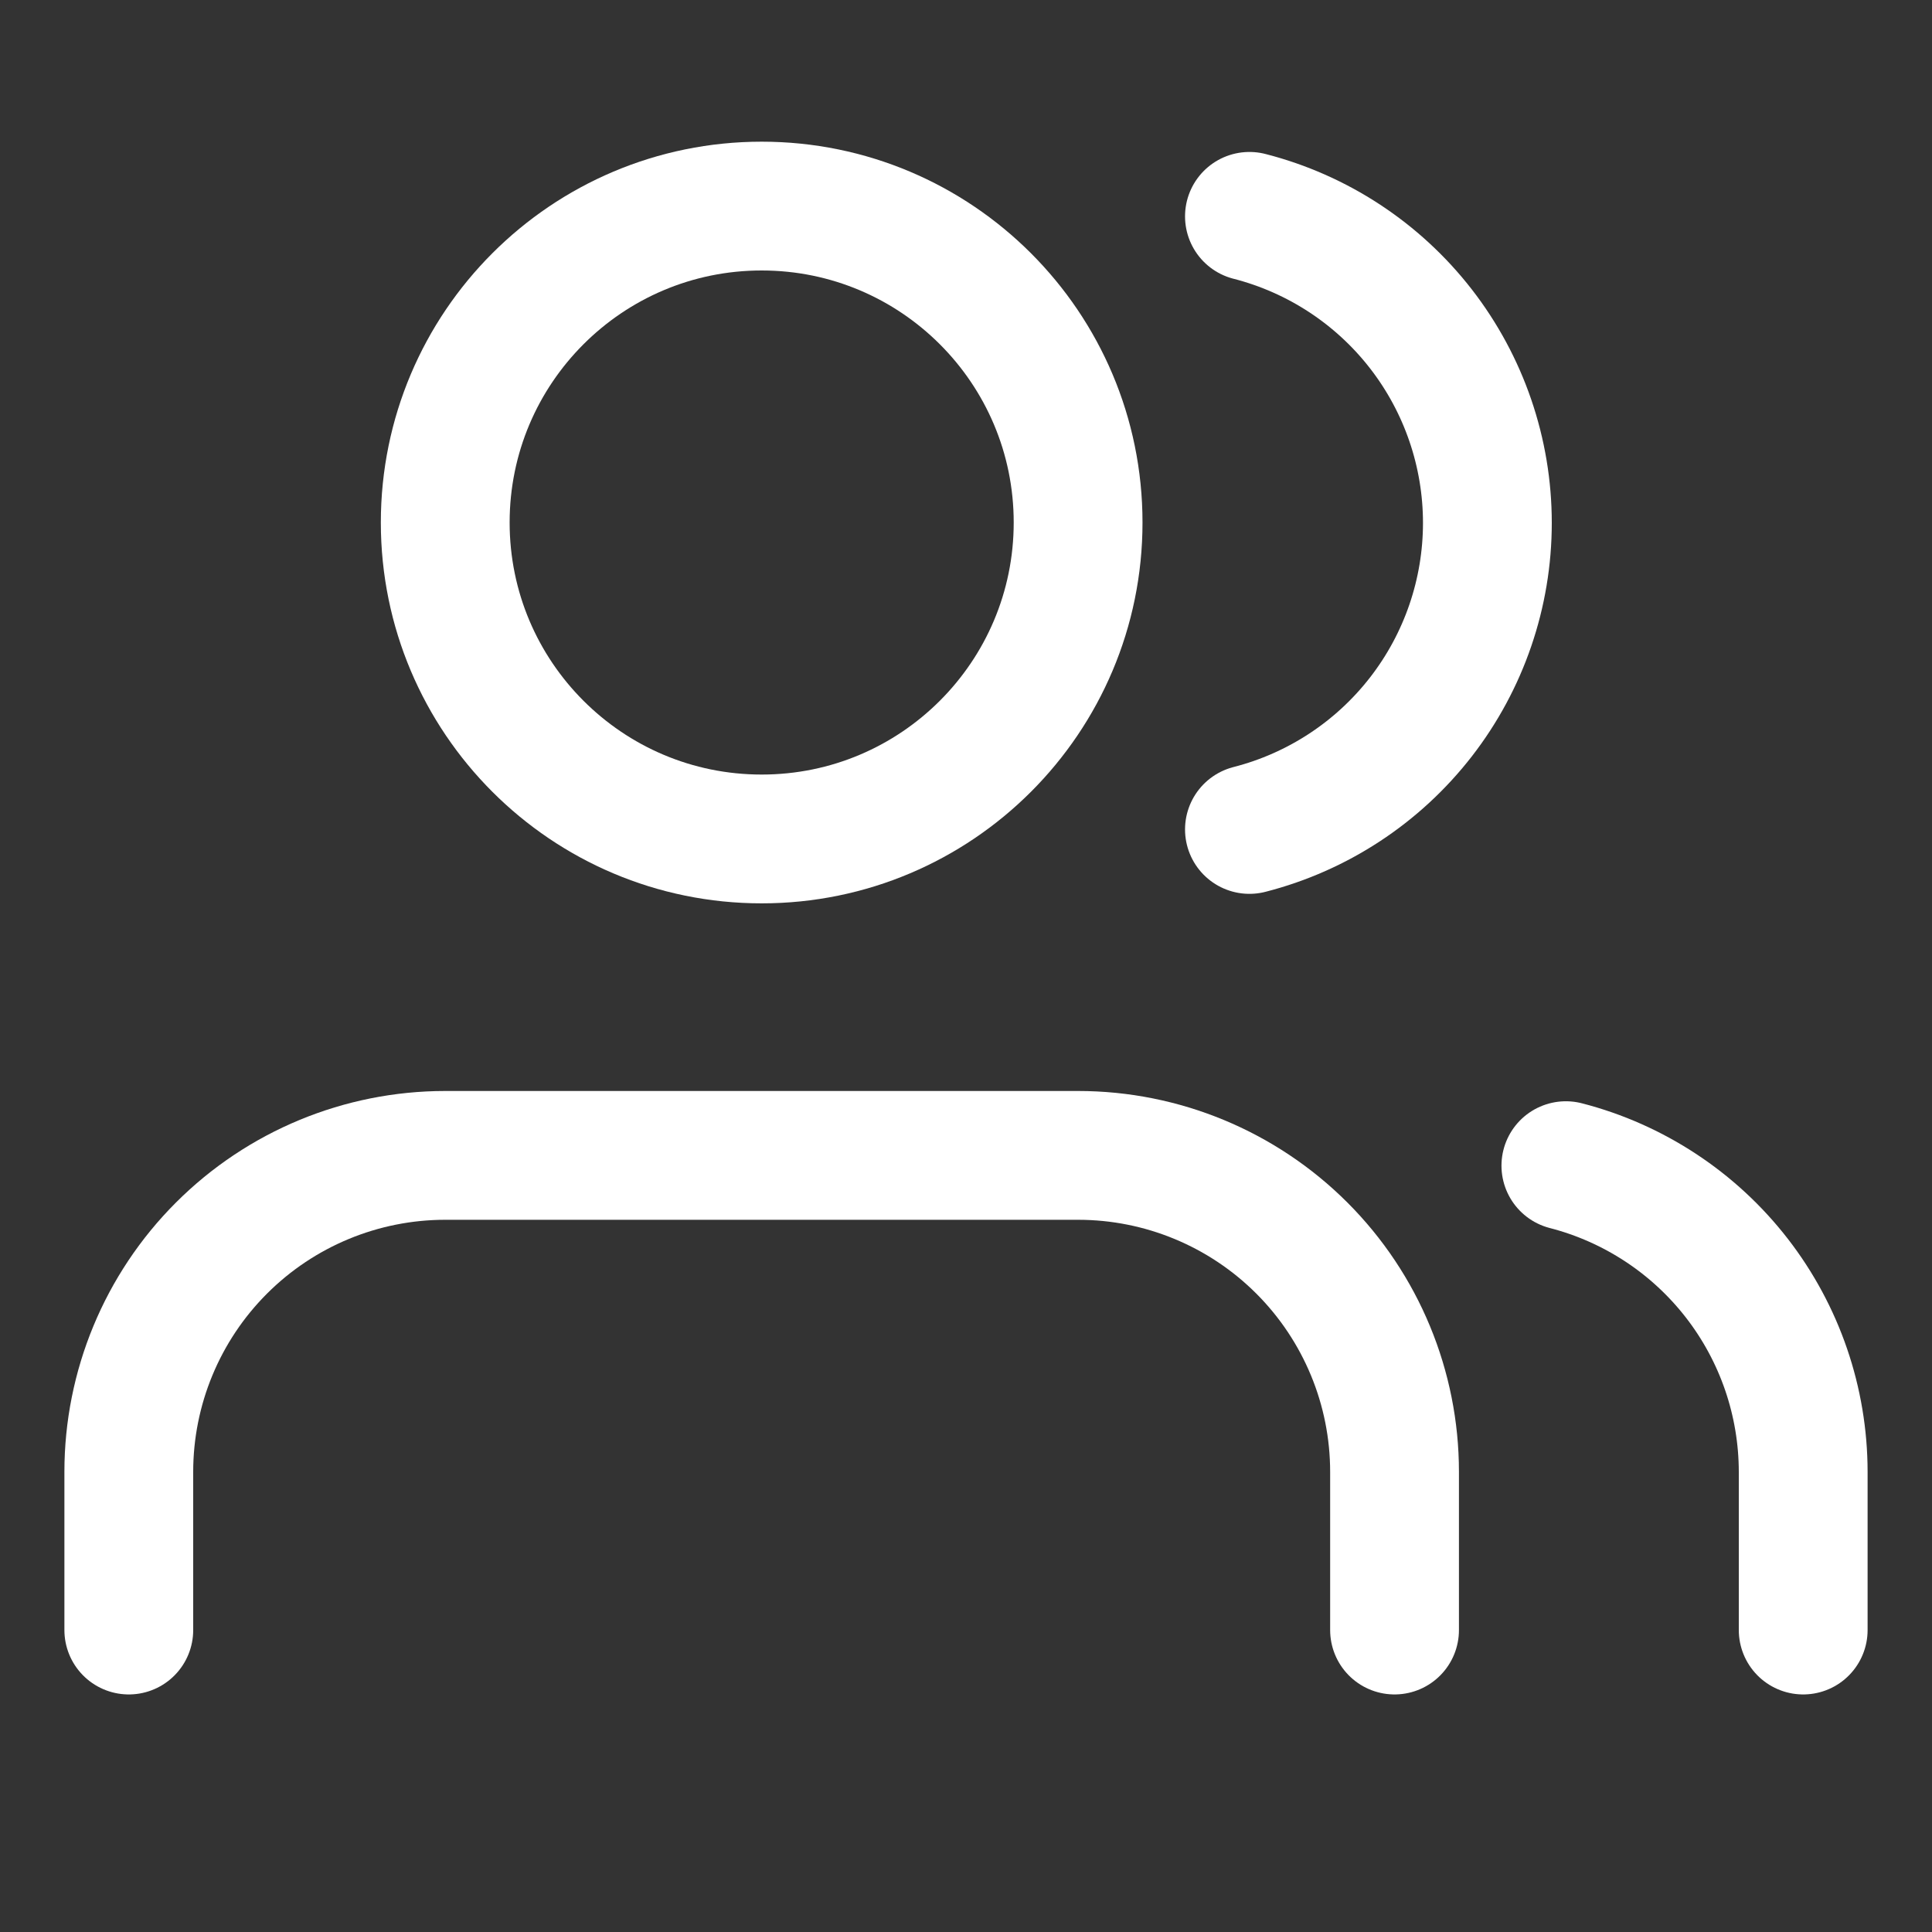
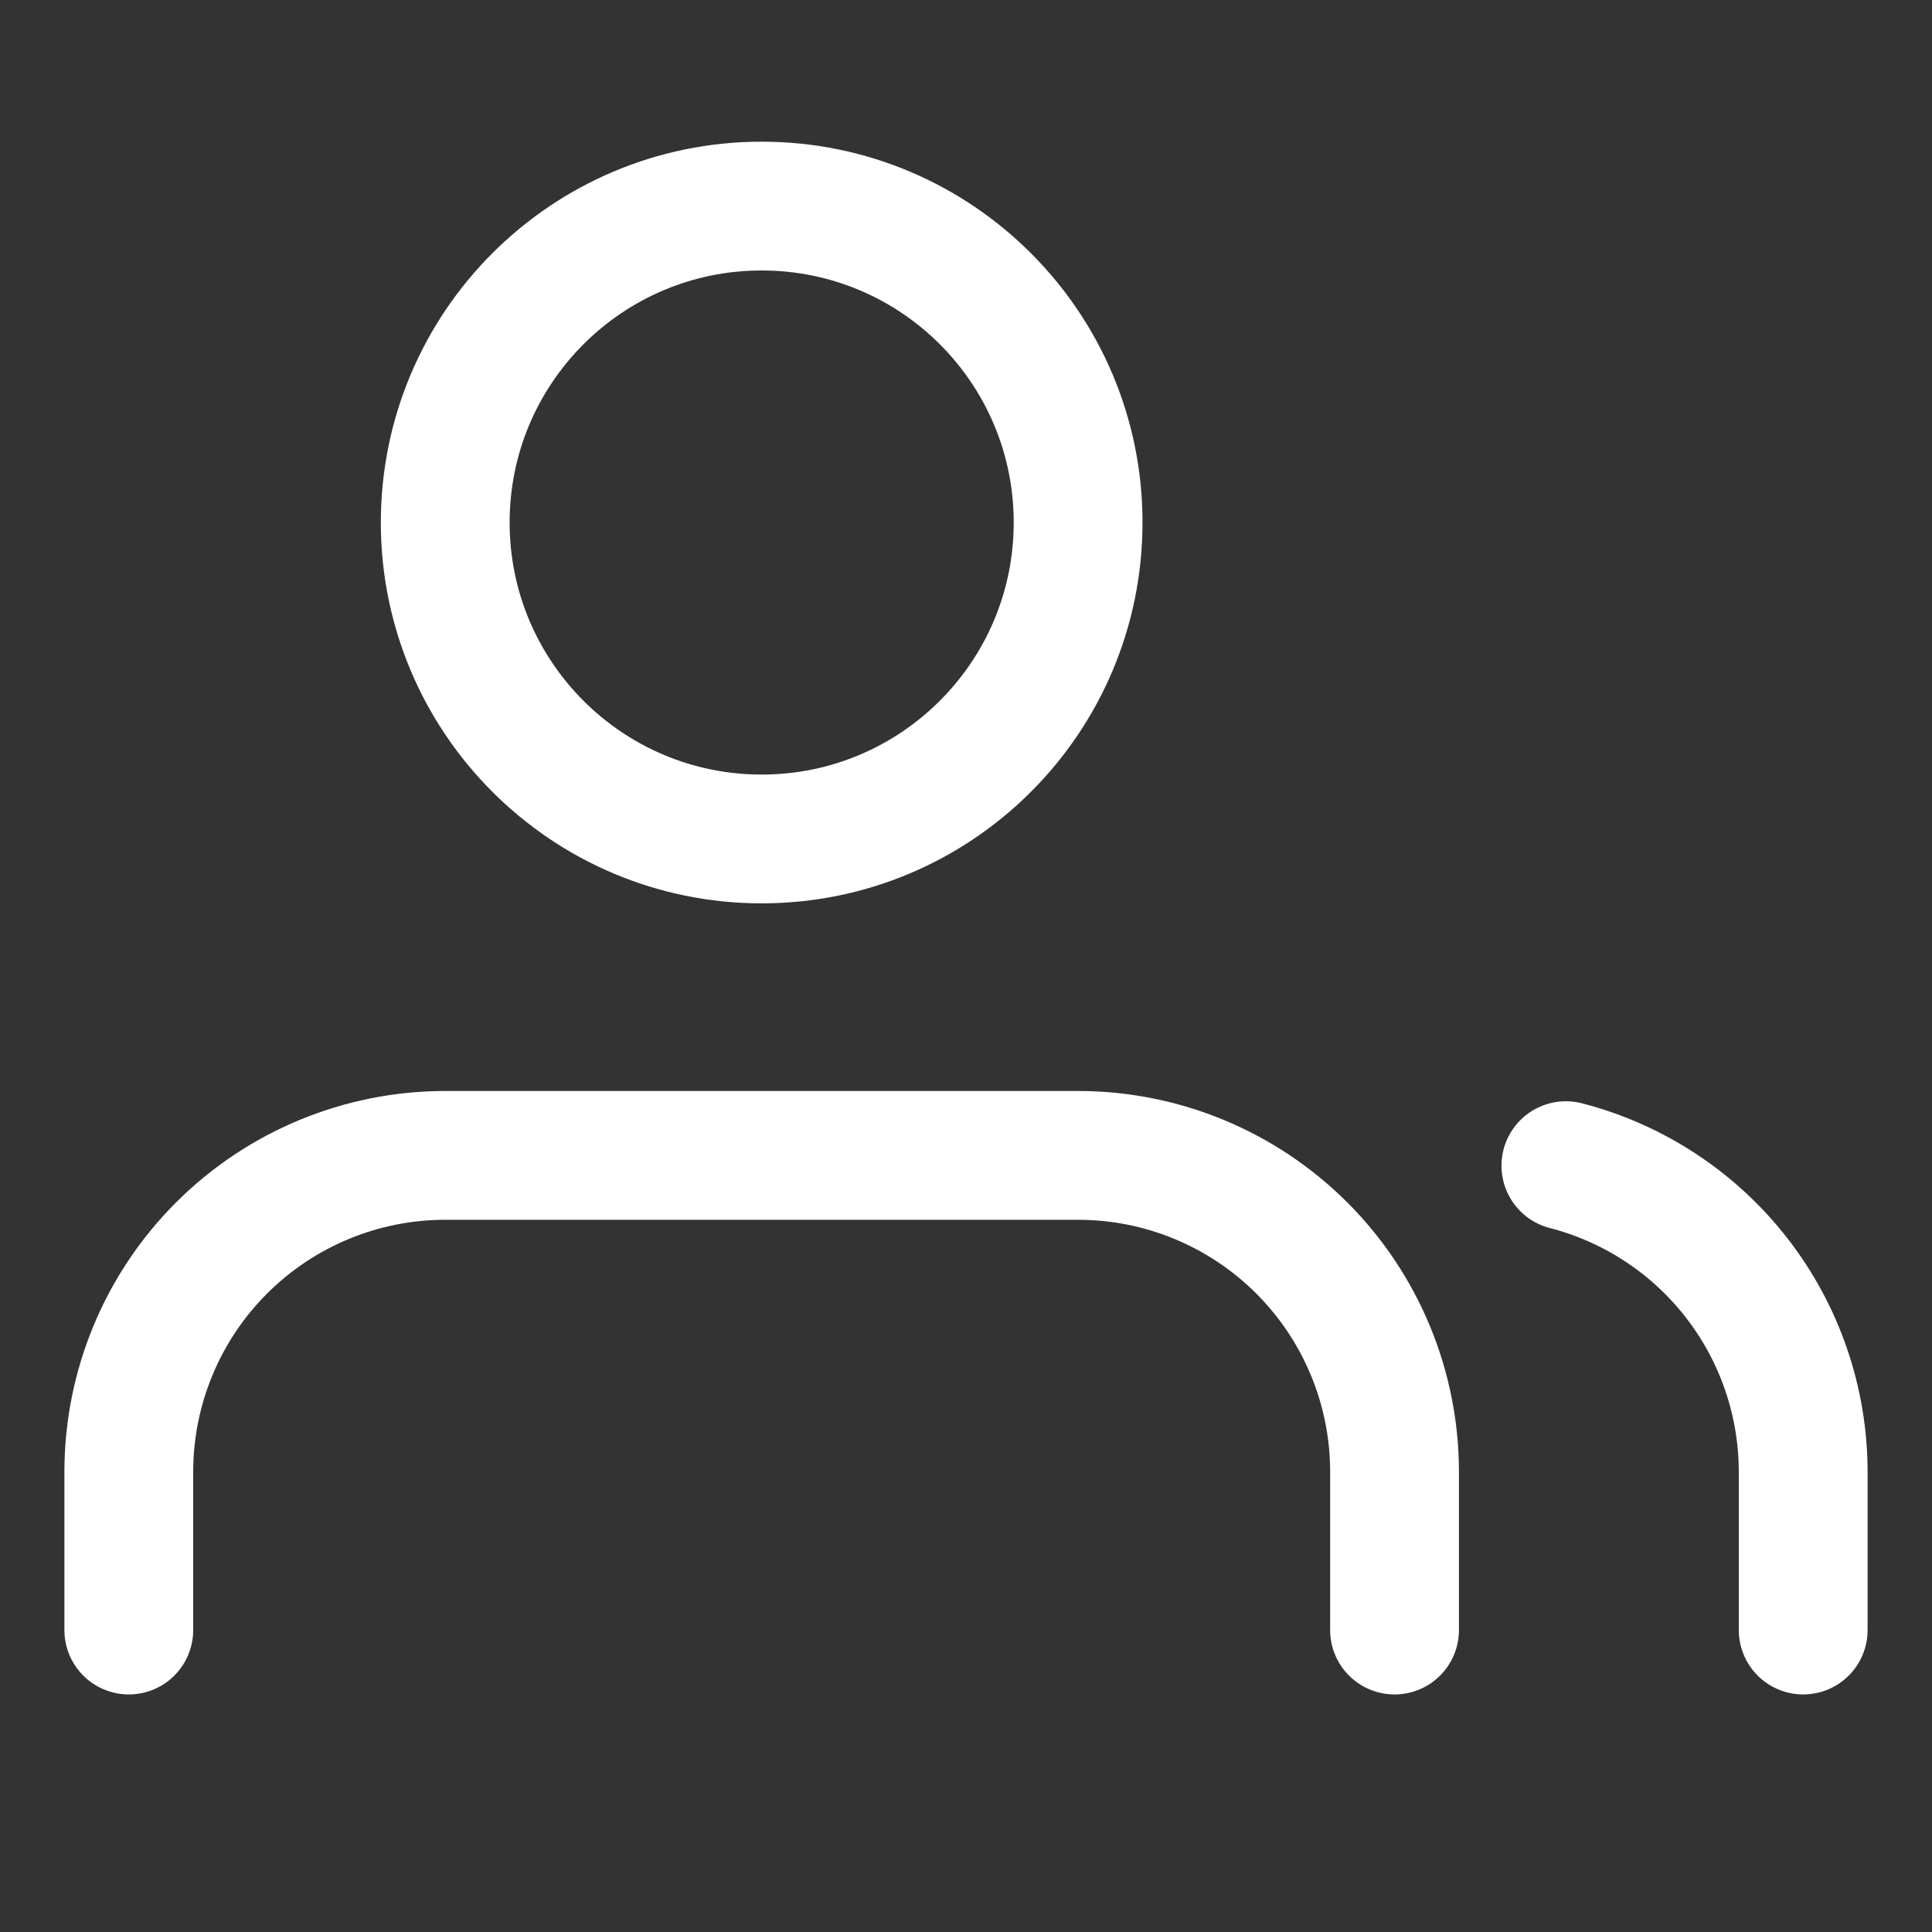
<svg xmlns="http://www.w3.org/2000/svg" width="75" height="75" viewBox="0 0 75 75" fill="none">
  <rect x="0" y="0" width="75" height="75" fill="#333333" stroke="none" />
  <path d="M70 63.278V57.136C69.998 54.414 69.092 51.77 67.425 49.619C65.757 47.468 63.422 45.931 60.787 45.251" stroke="#FFF" stroke-width="5" stroke-linecap="round" stroke-linejoin="round" />
  <path d="M54.136 63.278V57.136C54.136 53.878 52.841 50.753 50.538 48.45C48.234 46.146 45.11 44.852 41.852 44.852H17.284C14.026 44.852 10.902 46.146 8.598 48.45C6.294 50.753 5 53.878 5 57.136V63.278" stroke="#FFF" stroke-width="5" stroke-linecap="round" stroke-linejoin="round" />
-   <path d="M48.503 8.399C51.145 9.076 53.487 10.612 55.16 12.767C56.832 14.922 57.74 17.572 57.74 20.299C57.74 23.027 56.832 25.677 55.16 27.831C53.487 29.986 51.145 31.523 48.503 32.199" stroke="#FFF" stroke-width="5" stroke-linecap="round" stroke-linejoin="round" />
  <path d="M29.568 32.568C36.352 32.568 41.852 27.068 41.852 20.284C41.852 13.5 36.352 8 29.568 8C22.783 8 17.284 13.5 17.284 20.284C17.284 27.068 22.783 32.568 29.568 32.568Z" stroke="#FFF" stroke-width="5" stroke-linecap="round" stroke-linejoin="round" />
</svg>